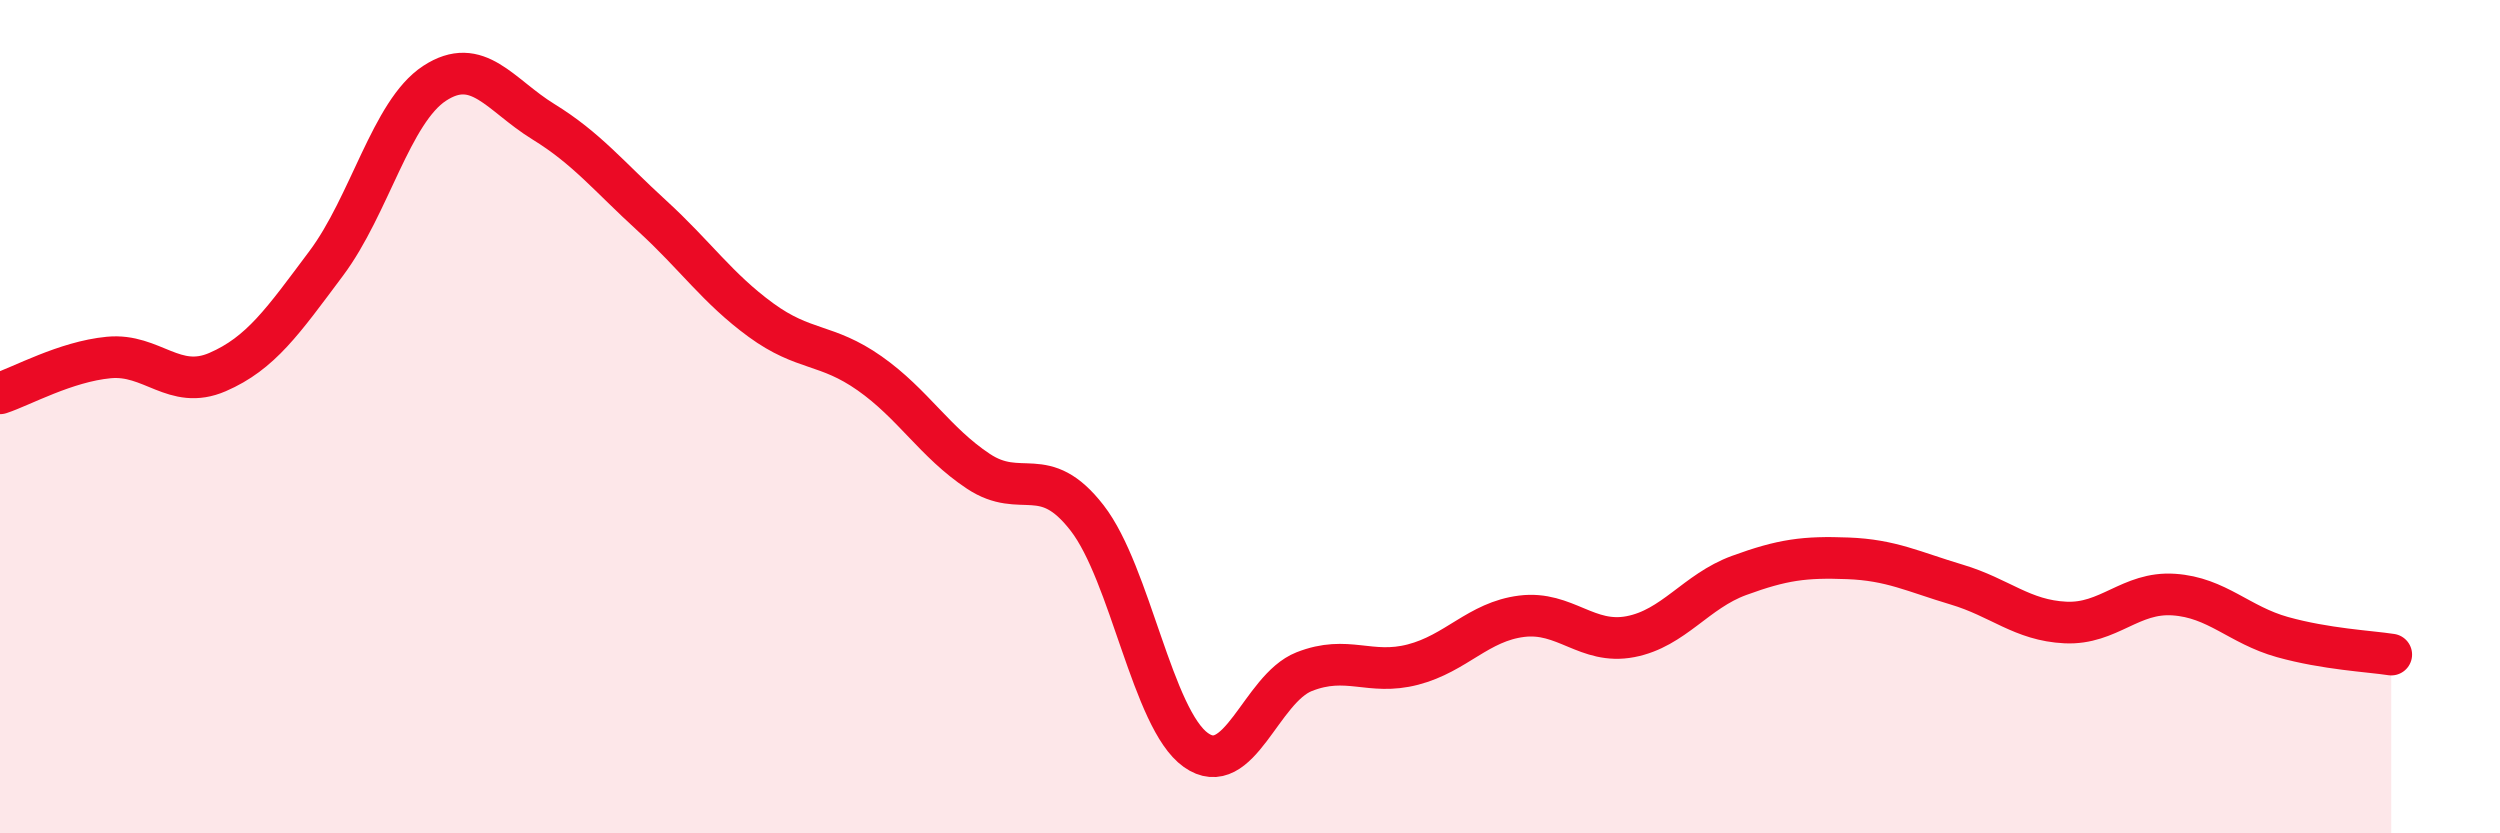
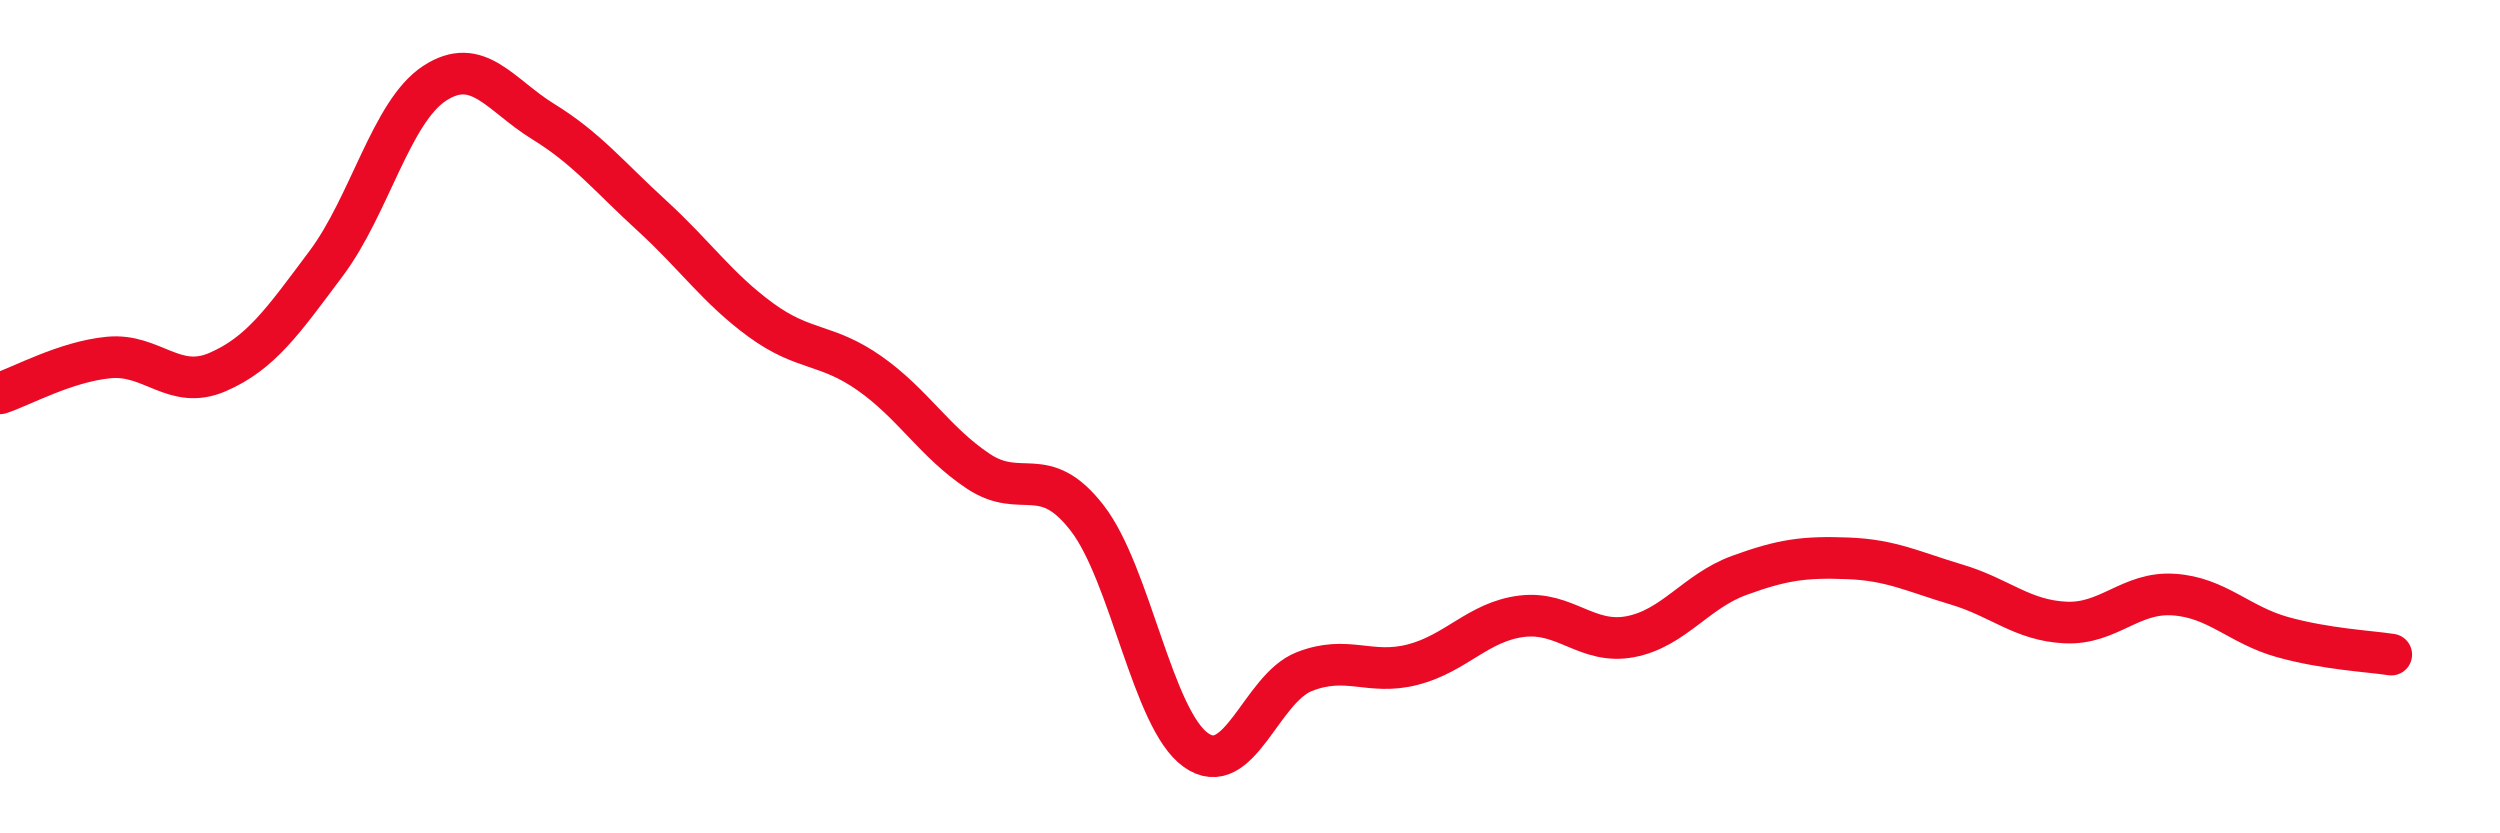
<svg xmlns="http://www.w3.org/2000/svg" width="60" height="20" viewBox="0 0 60 20">
-   <path d="M 0,9.44 C 0.52,9.27 1.57,8.68 2.61,8.58 C 3.65,8.48 4.18,9.38 5.22,8.93 C 6.26,8.48 6.79,7.71 7.83,6.32 C 8.87,4.93 9.39,2.68 10.43,2 C 11.47,1.32 12,2.28 13.04,2.92 C 14.08,3.56 14.61,4.23 15.65,5.18 C 16.69,6.13 17.22,6.92 18.26,7.68 C 19.3,8.44 19.83,8.23 20.87,8.96 C 21.91,9.69 22.44,10.62 23.48,11.31 C 24.52,12 25.05,11.09 26.09,12.43 C 27.13,13.77 27.66,17.26 28.7,18 C 29.74,18.74 30.26,16.53 31.3,16.12 C 32.34,15.71 32.87,16.22 33.91,15.95 C 34.95,15.68 35.48,14.92 36.52,14.79 C 37.56,14.66 38.09,15.48 39.13,15.28 C 40.17,15.08 40.7,14.19 41.74,13.81 C 42.78,13.43 43.31,13.36 44.35,13.4 C 45.39,13.44 45.92,13.72 46.96,14.03 C 48,14.34 48.53,14.89 49.57,14.94 C 50.61,14.99 51.13,14.2 52.17,14.27 C 53.21,14.34 53.74,15 54.78,15.29 C 55.82,15.58 56.87,15.63 57.39,15.71L57.39 20L0 20Z" fill="#EB0A25" opacity="0.1" stroke-linecap="round" stroke-linejoin="round" />
  <path d="M 0,9.44 C 0.52,9.27 1.57,8.68 2.61,8.58 C 3.65,8.48 4.18,9.38 5.22,8.93 C 6.26,8.48 6.79,7.71 7.83,6.32 C 8.87,4.93 9.39,2.68 10.43,2 C 11.47,1.32 12,2.28 13.04,2.92 C 14.08,3.56 14.61,4.23 15.65,5.18 C 16.69,6.13 17.22,6.92 18.26,7.68 C 19.3,8.44 19.83,8.23 20.87,8.96 C 21.91,9.69 22.44,10.62 23.48,11.31 C 24.52,12 25.05,11.09 26.09,12.43 C 27.13,13.77 27.66,17.26 28.7,18 C 29.74,18.74 30.26,16.53 31.3,16.12 C 32.34,15.71 32.87,16.22 33.91,15.95 C 34.95,15.68 35.48,14.92 36.52,14.79 C 37.56,14.66 38.09,15.48 39.13,15.28 C 40.17,15.08 40.7,14.19 41.74,13.81 C 42.78,13.43 43.31,13.36 44.35,13.4 C 45.39,13.44 45.92,13.72 46.96,14.03 C 48,14.34 48.53,14.89 49.57,14.94 C 50.61,14.99 51.13,14.2 52.17,14.27 C 53.21,14.34 53.74,15 54.78,15.29 C 55.82,15.58 56.87,15.63 57.39,15.71" stroke="#EB0A25" stroke-width="1" fill="none" stroke-linecap="round" stroke-linejoin="round" />
</svg>